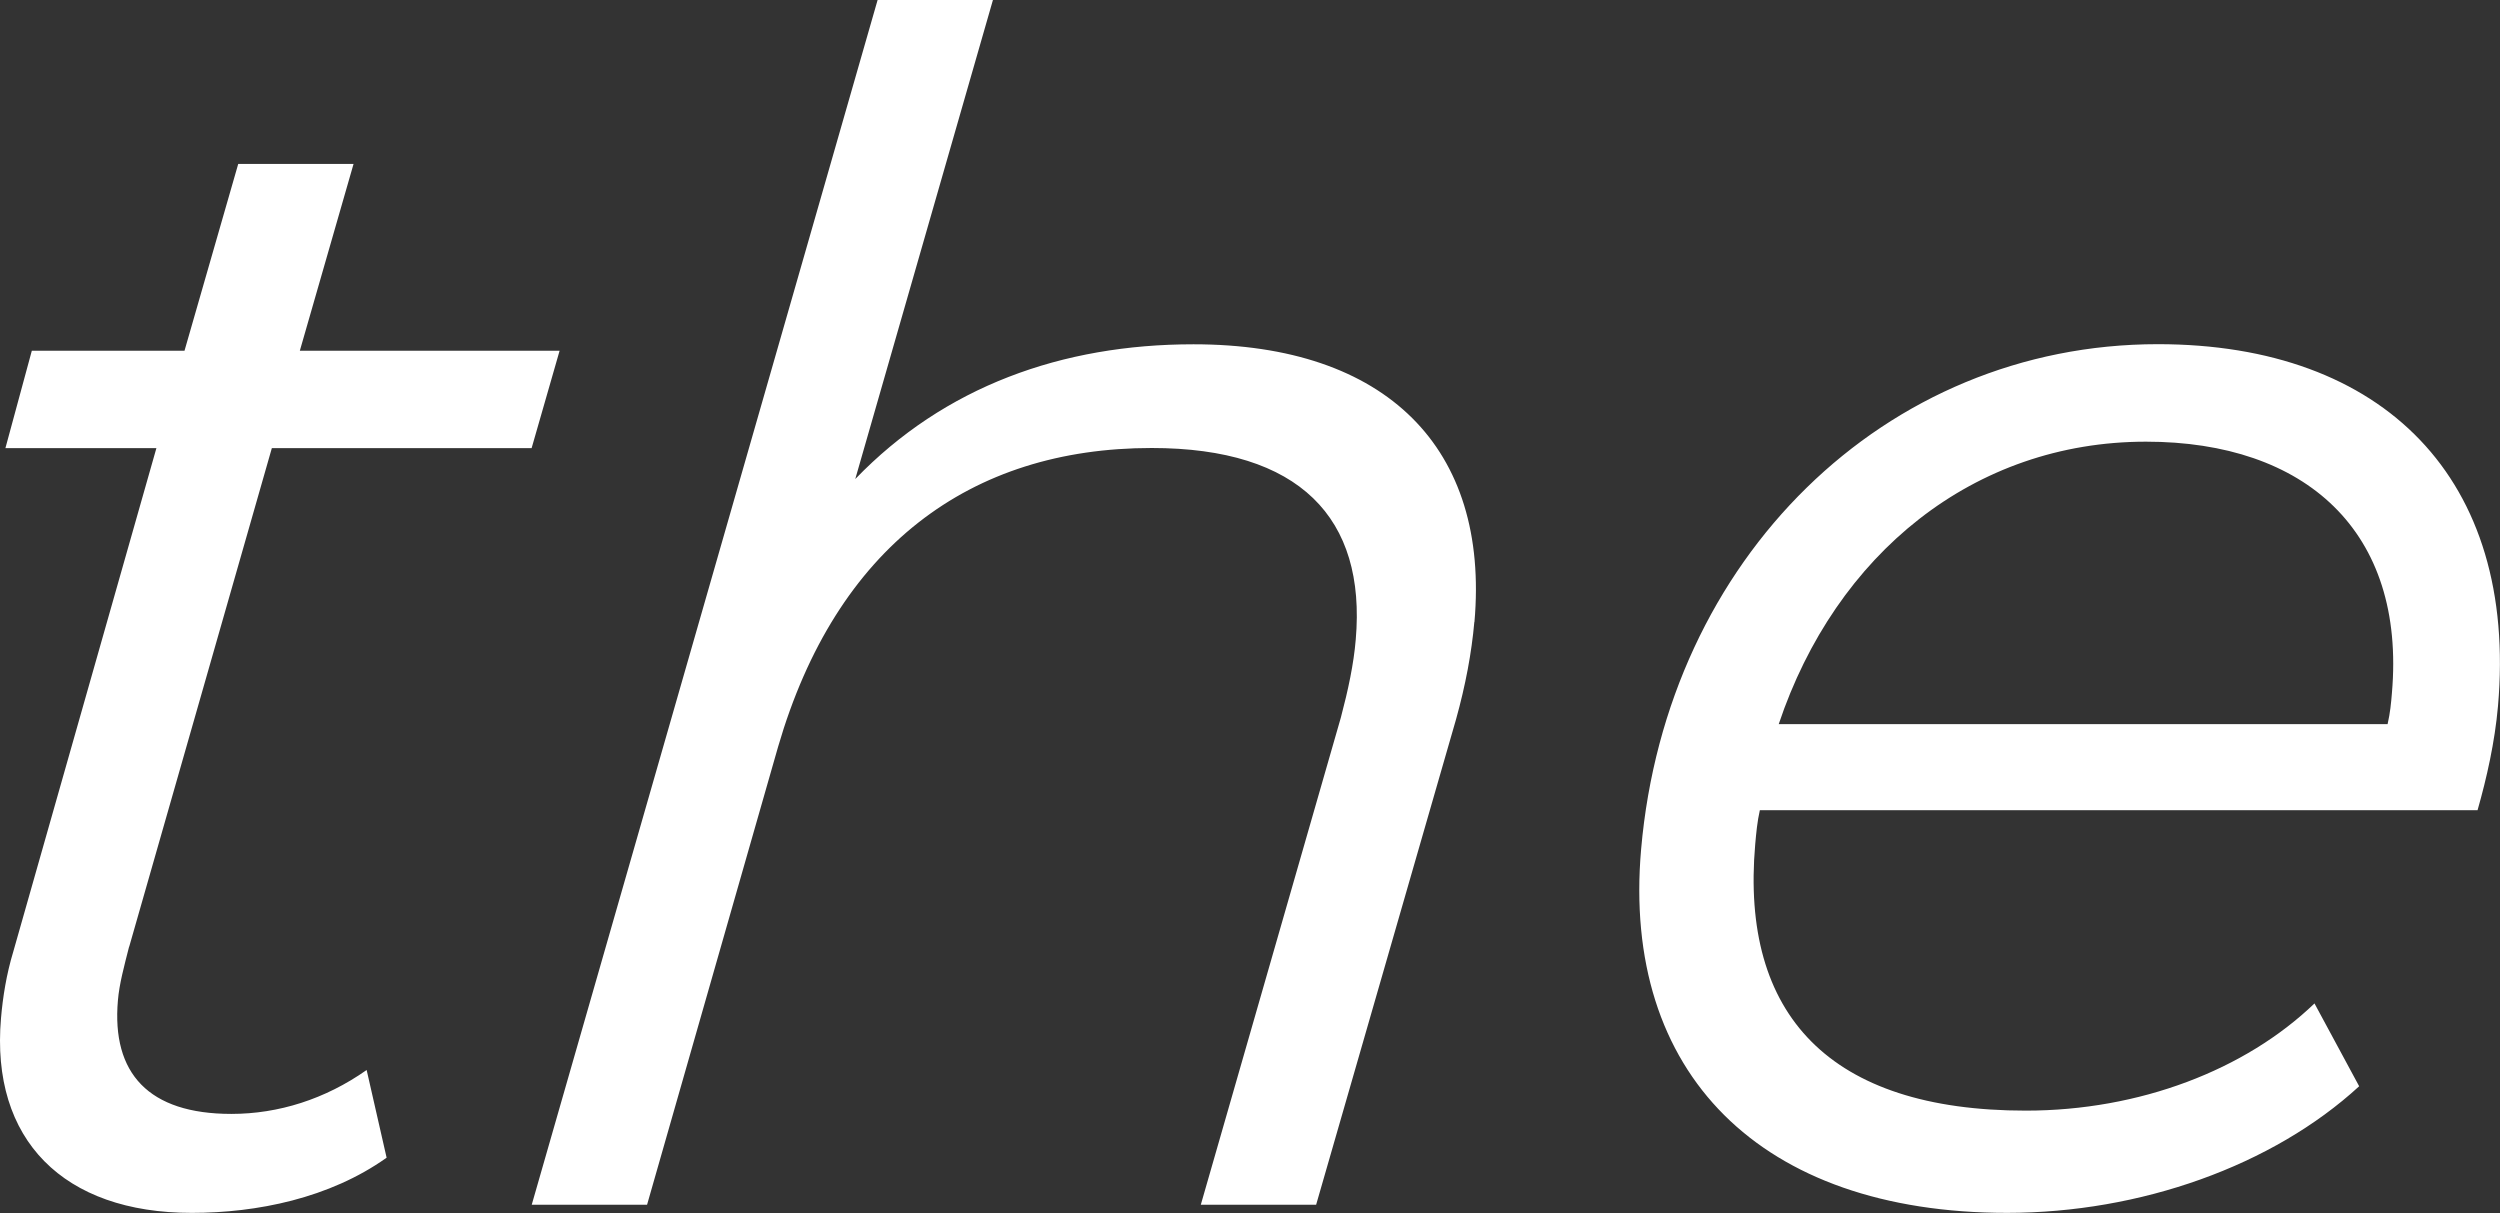
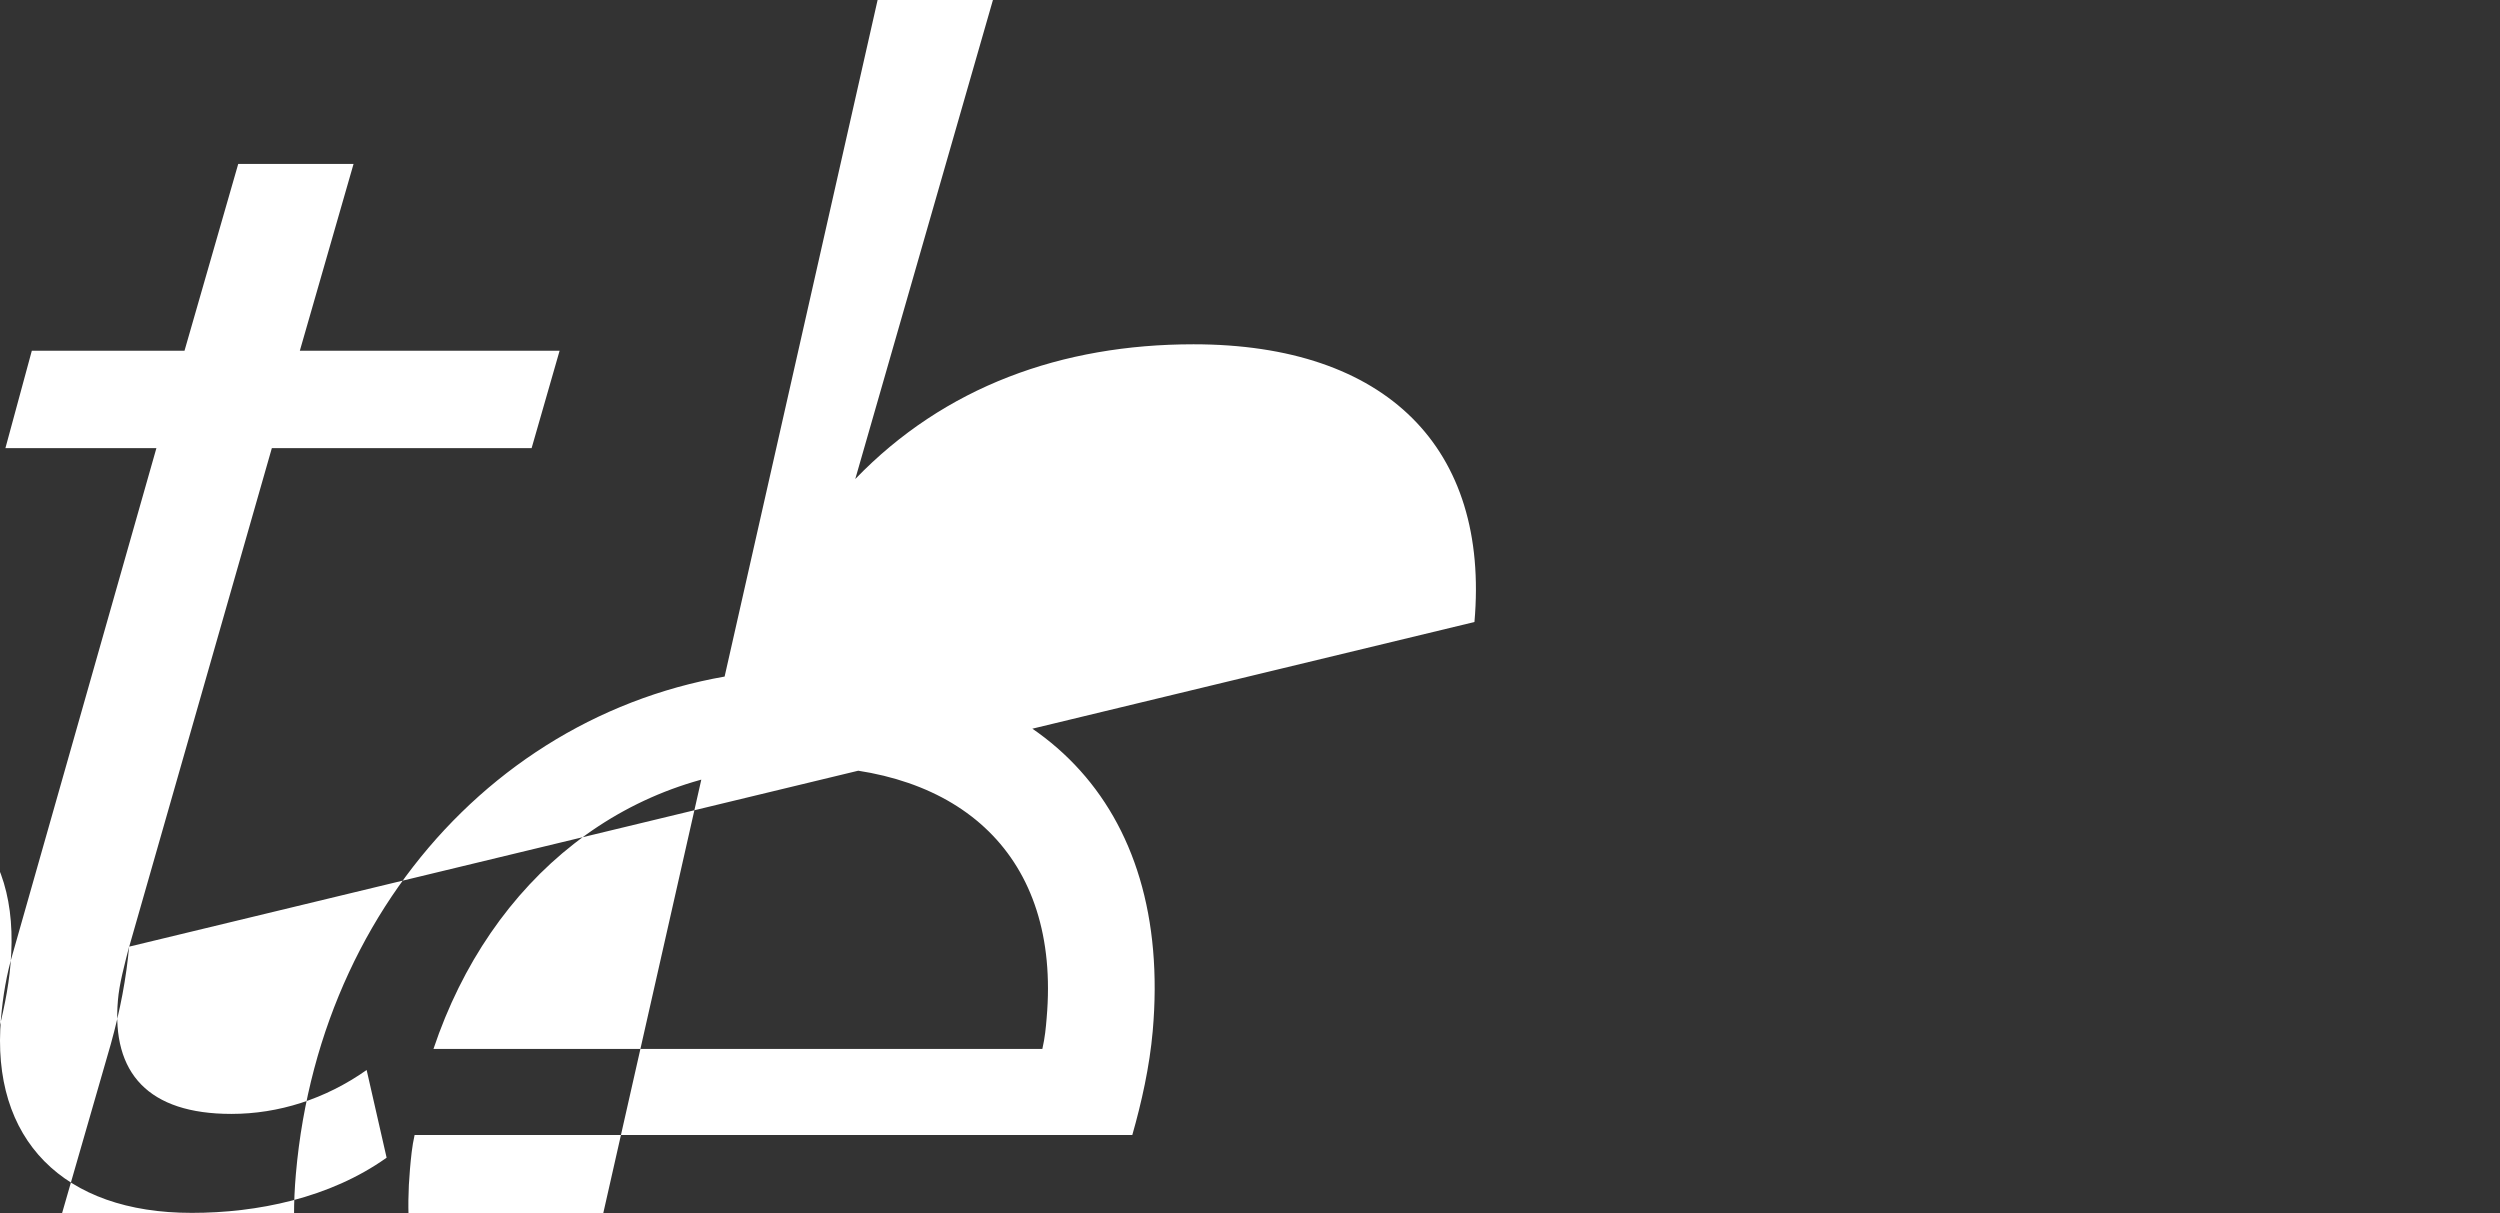
<svg xmlns="http://www.w3.org/2000/svg" data-name="レイヤー 2" viewBox="0 0 221.54 107.49">
  <rect x="0" y="0" width="221.54" height="107.49" fill="#333333" stroke="none" />
-   <path d="M11.44 83.89c-.44 1.73-.87 3.31-.99 4.75-.57 6.48 2.72 10.07 10.05 10.07 4.17 0 8.31-1.3 11.99-3.89l1.77 7.77c-5.06 3.6-11.51 4.89-17.26 4.89-11.37.01-17.85-6.47-16.91-17.26.16-1.87.48-3.89 1.09-5.9l12.68-44.61H.48l2.34-8.63h13.53l4.76-16.55h10.22l-4.76 16.55h23.02l-2.48 8.63H24.09L11.45 83.89zm119.21-28.78c-.24 2.73-.78 5.61-1.62 8.63l-12.4 43.02h-10.22l12.41-43.17c.65-2.45 1.14-4.75 1.32-6.91.94-10.79-4.99-16.98-18.08-16.98-16.12 0-27.96 8.78-33.11 26.48l-11.61 40.58H47.12L77.77 0h10.22l-12.2 42.45c7.91-8.2 18.31-11.94 29.97-11.94 17.12 0 26.25 9.21 24.9 24.61zm25.3 16.69c-.23 1.01-.32 2.01-.41 3.02-1.32 15.11 6.57 23.6 23.98 23.6 10.07 0 19.45-3.6 25.58-9.5l3.96 7.34c-7.67 7.05-19.4 11.22-31.2 11.22-21.87 0-34.17-12.37-32.43-32.23 2.25-25.76 21.61-44.75 45.79-44.75 20 0 31.91 11.94 30.14 32.09-.28 3.17-.99 6.33-1.81 9.21h-63.6zm1.67-7.63h53.96c.23-1.01.31-1.87.38-2.73 1.26-14.39-7.69-22.3-21.79-22.3-15.25 0-27.49 9.93-32.55 25.04z" fill="#fff" stroke-width="0" data-name="レイヤー 2" />
+   <path d="M11.44 83.89c-.44 1.73-.87 3.31-.99 4.75-.57 6.48 2.72 10.07 10.05 10.07 4.17 0 8.31-1.3 11.99-3.89l1.77 7.77c-5.06 3.6-11.51 4.89-17.26 4.89-11.37.01-17.85-6.47-16.91-17.26.16-1.87.48-3.89 1.09-5.9l12.68-44.61H.48l2.34-8.63h13.53l4.76-16.55h10.22l-4.76 16.55h23.02l-2.48 8.63H24.09L11.45 83.89zc-.24 2.73-.78 5.61-1.62 8.63l-12.4 43.02h-10.22l12.41-43.17c.65-2.45 1.14-4.75 1.32-6.91.94-10.79-4.99-16.98-18.08-16.98-16.12 0-27.96 8.78-33.11 26.48l-11.61 40.58H47.12L77.77 0h10.22l-12.2 42.45c7.91-8.2 18.31-11.94 29.97-11.94 17.12 0 26.25 9.21 24.9 24.61zm25.3 16.69c-.23 1.01-.32 2.01-.41 3.02-1.32 15.11 6.57 23.6 23.98 23.6 10.07 0 19.45-3.6 25.58-9.5l3.96 7.34c-7.67 7.05-19.4 11.22-31.2 11.22-21.87 0-34.17-12.37-32.43-32.23 2.25-25.76 21.61-44.75 45.79-44.75 20 0 31.91 11.94 30.14 32.09-.28 3.17-.99 6.33-1.81 9.21h-63.6zm1.67-7.63h53.96c.23-1.01.31-1.87.38-2.73 1.26-14.39-7.69-22.3-21.79-22.3-15.25 0-27.49 9.93-32.55 25.04z" fill="#fff" stroke-width="0" data-name="レイヤー 2" />
</svg>